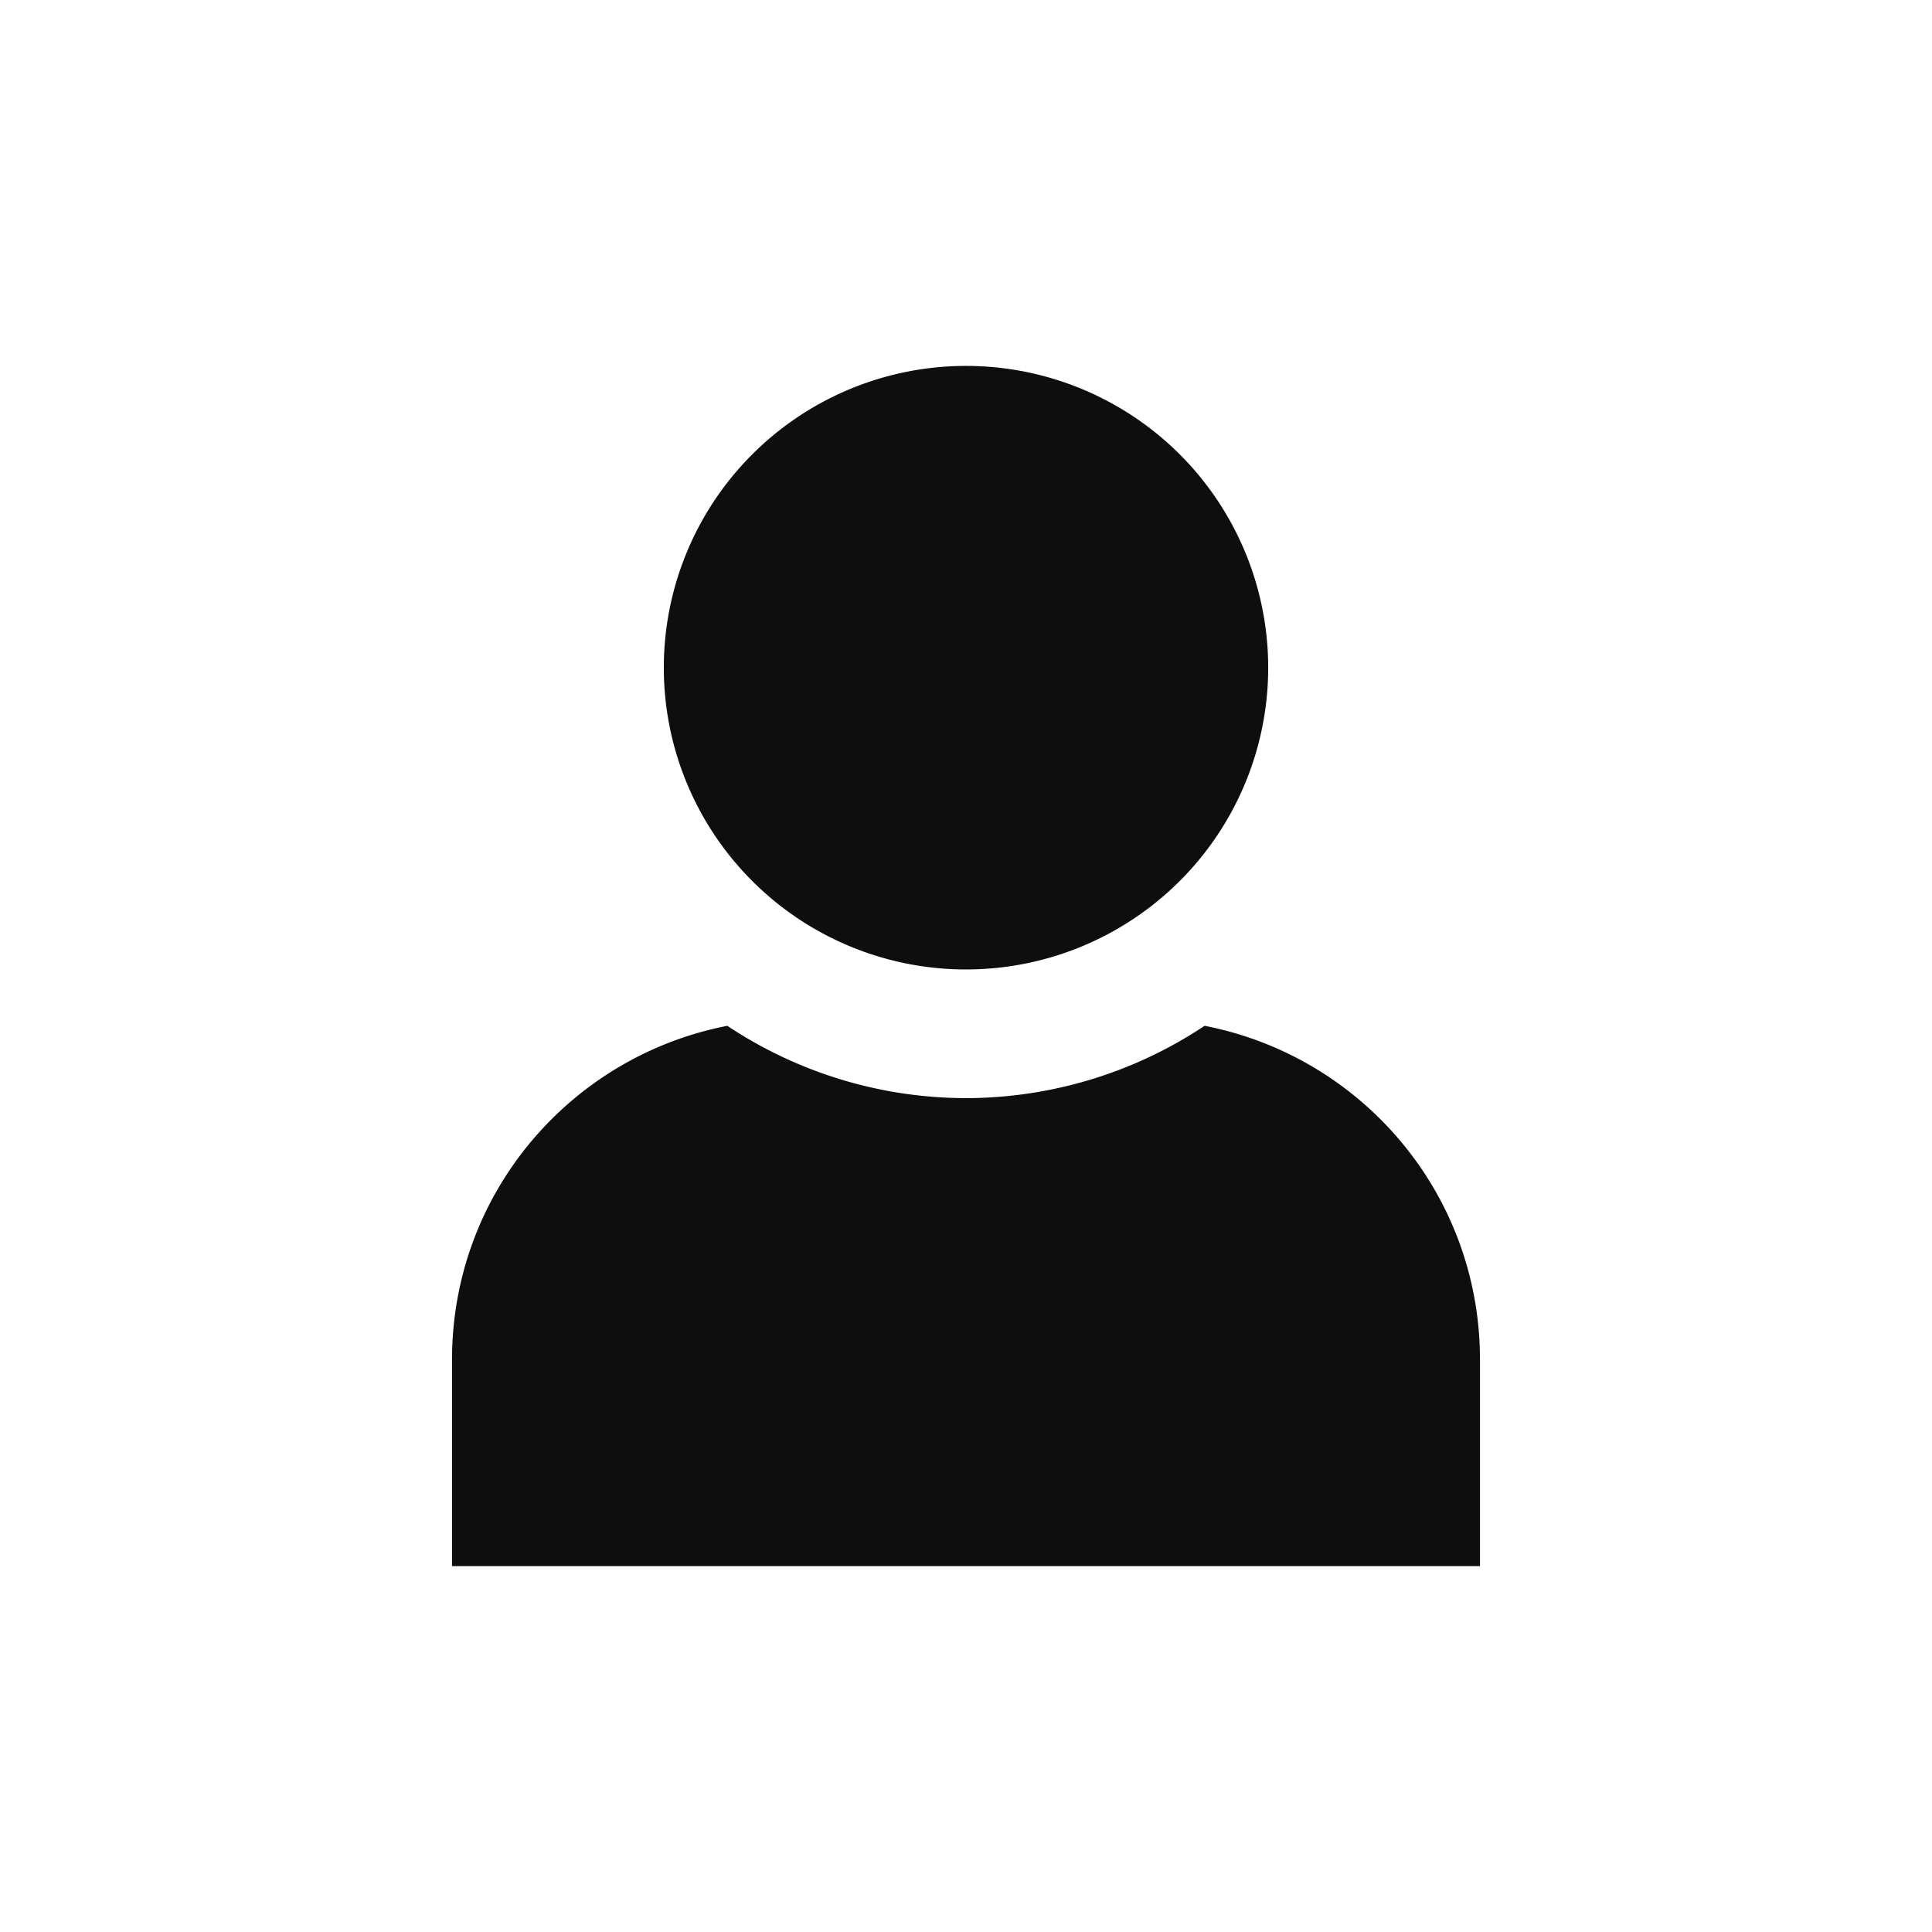
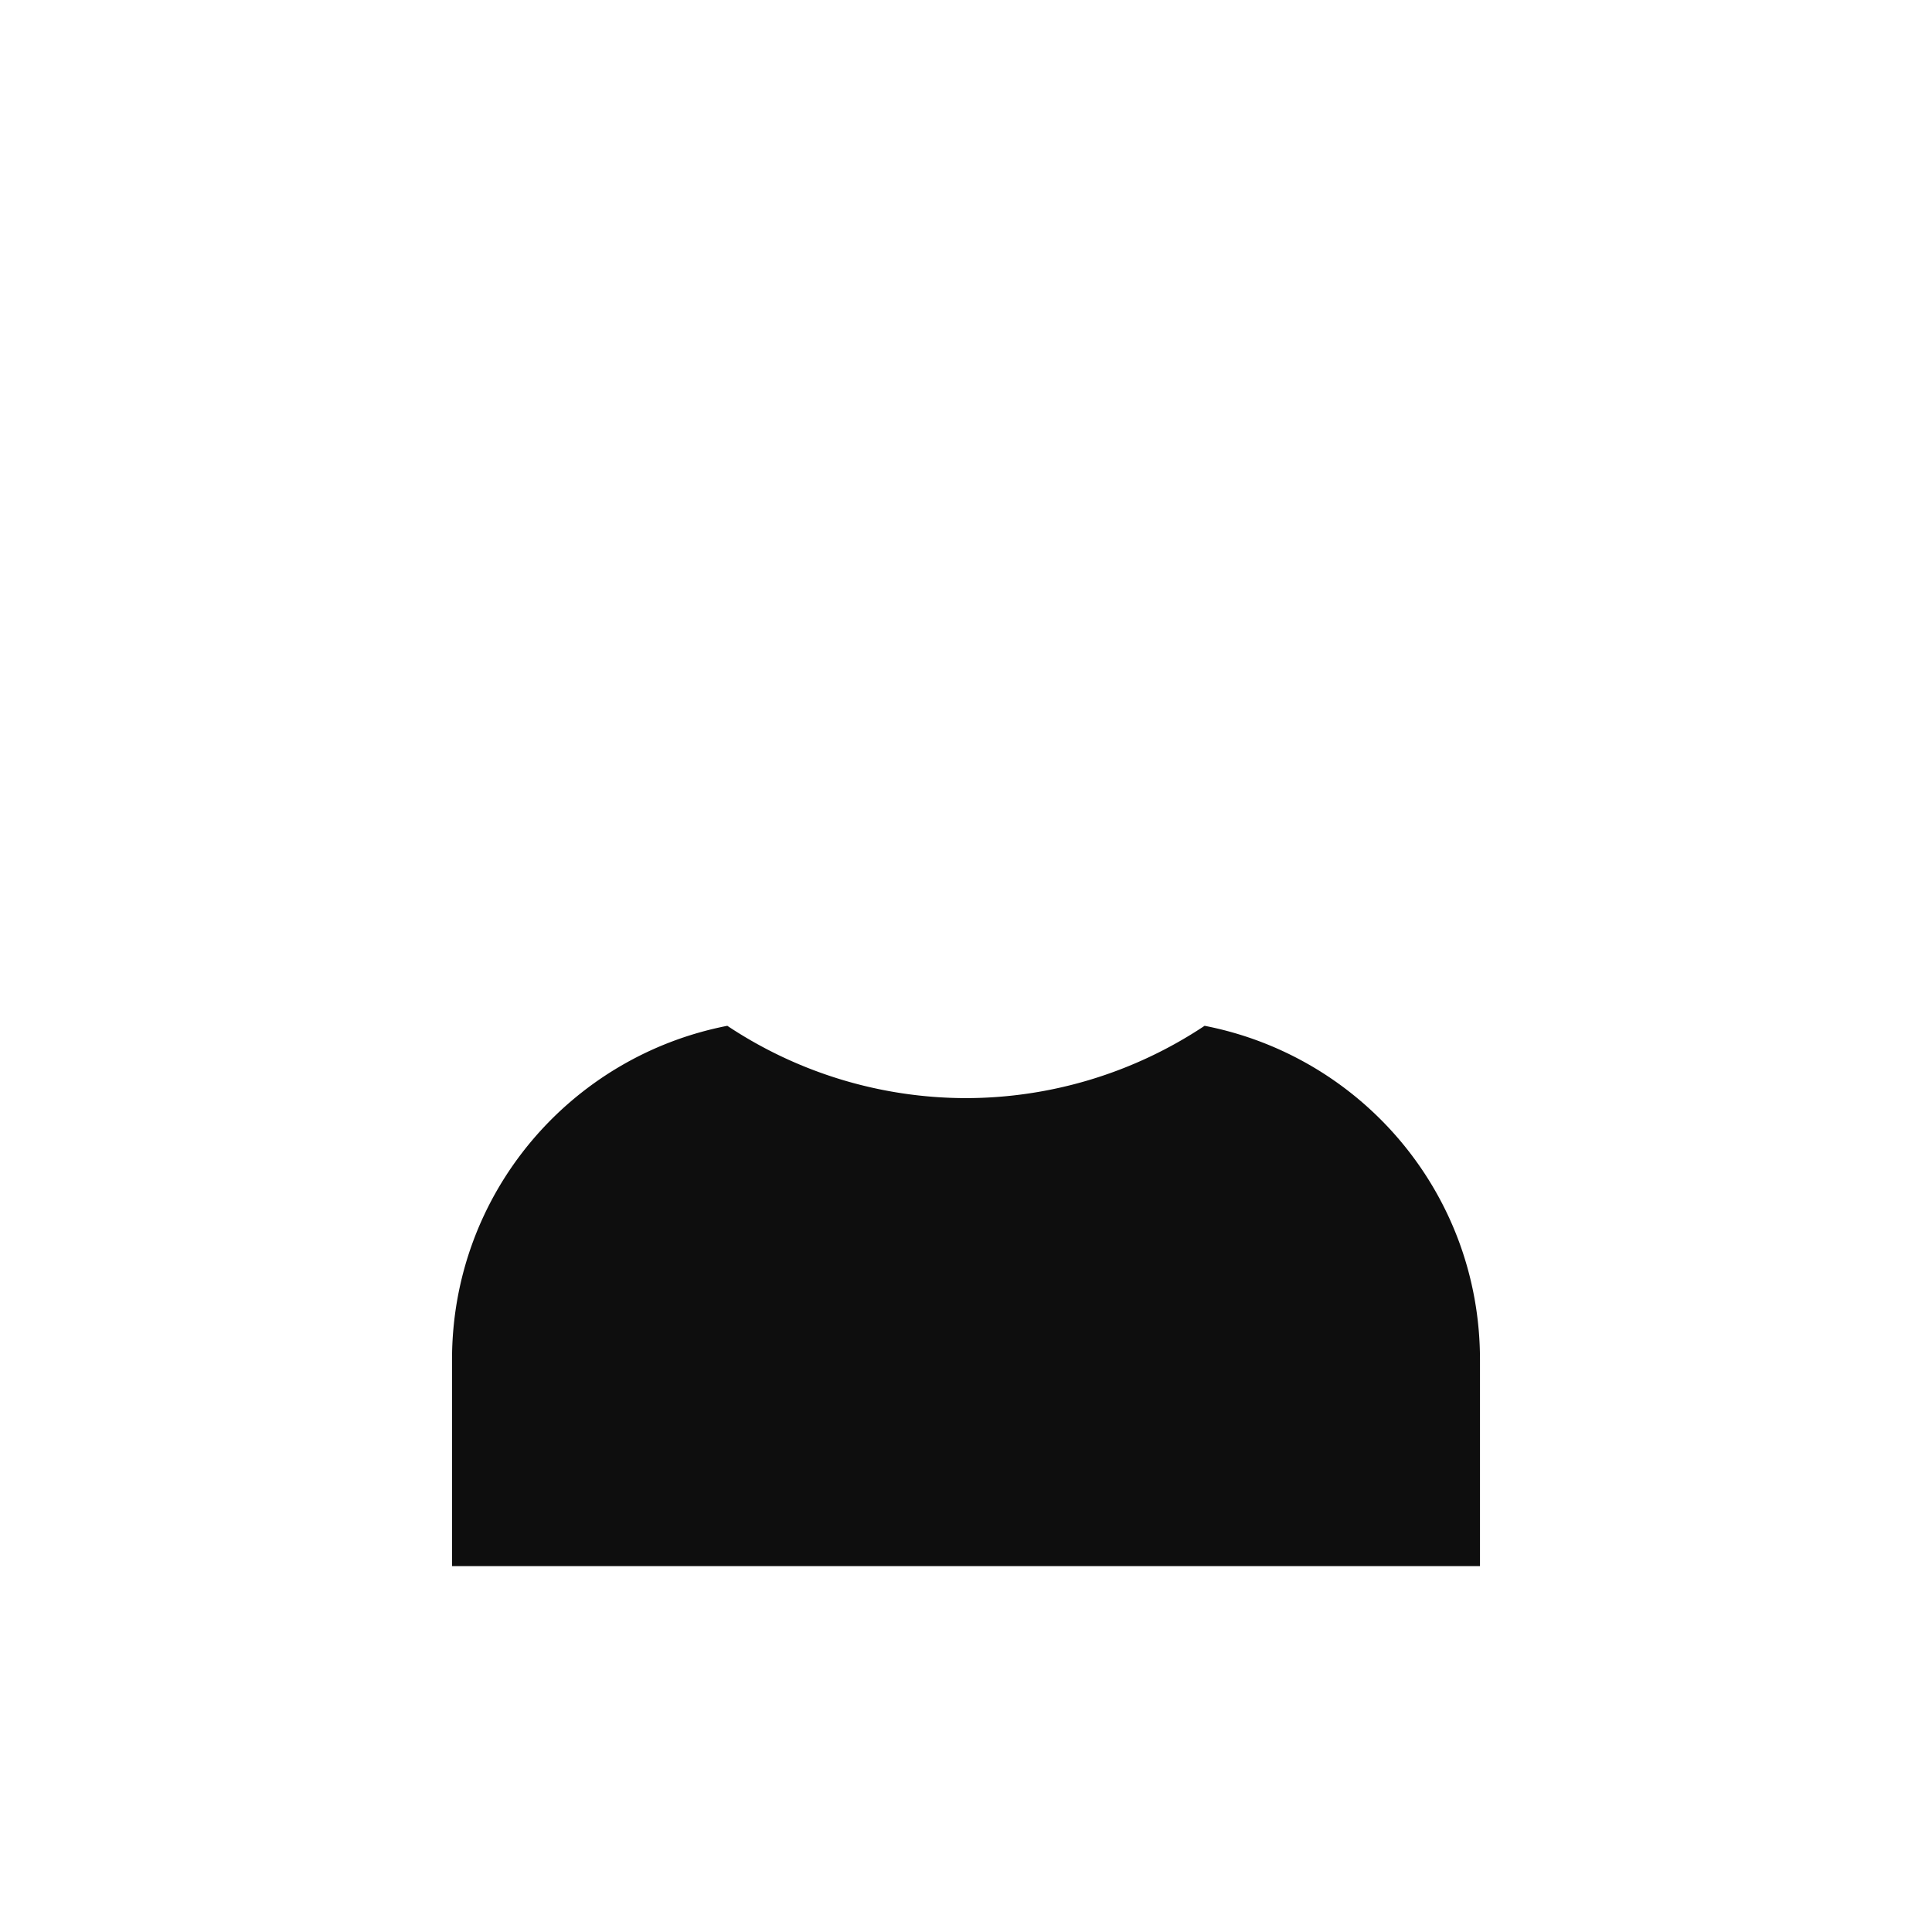
<svg xmlns="http://www.w3.org/2000/svg" version="1.1" style="overflow:visible" viewBox="-150 -150 300 300" height="300px" width="300px">
  <rect fill-opacity="0" fill="rgb(0,0,0)" height="300" width="300" y="-150" x="-150" />
  <svg version="1.1" y="-250" x="-250" viewBox="-250 -250 500 500" height="500px" width="500px" style="overflow:visible">
    <g transform="rotate(0,0,0)" stroke-linejoin="round" fill="#fff">
-       <path stroke-linecap="butt" stroke-linejoin="round" stroke-width="0" stroke-opacity="0" stroke="rgb(0,0,0)" fill="rgb(14,14,14)" d="m46.924-46.322a46.924 46.859 0 0 1-46.924 46.859a46.924 46.859 0 0 1-46.924-46.859a46.924 46.859 0 0 1 46.924-46.859a46.924 46.859 0 0 1 46.924 46.859z" />
      <path stroke-linecap="butt" stroke-linejoin="round" stroke-width="0" stroke-opacity="0" stroke="rgb(0,0,0)" fill="rgb(14,14,14)" d="m37.051 9.286a66.93 66.838 0 0 1-37.051 11.23a66.93 66.838 0 0 1-37.062-11.229c-24.425 4.761-42.748 26.093-42.748 51.854v32.039h159.621v-32.039c0-25.764-18.329-47.099-42.76-51.855z" />
    </g>
  </svg>
</svg>